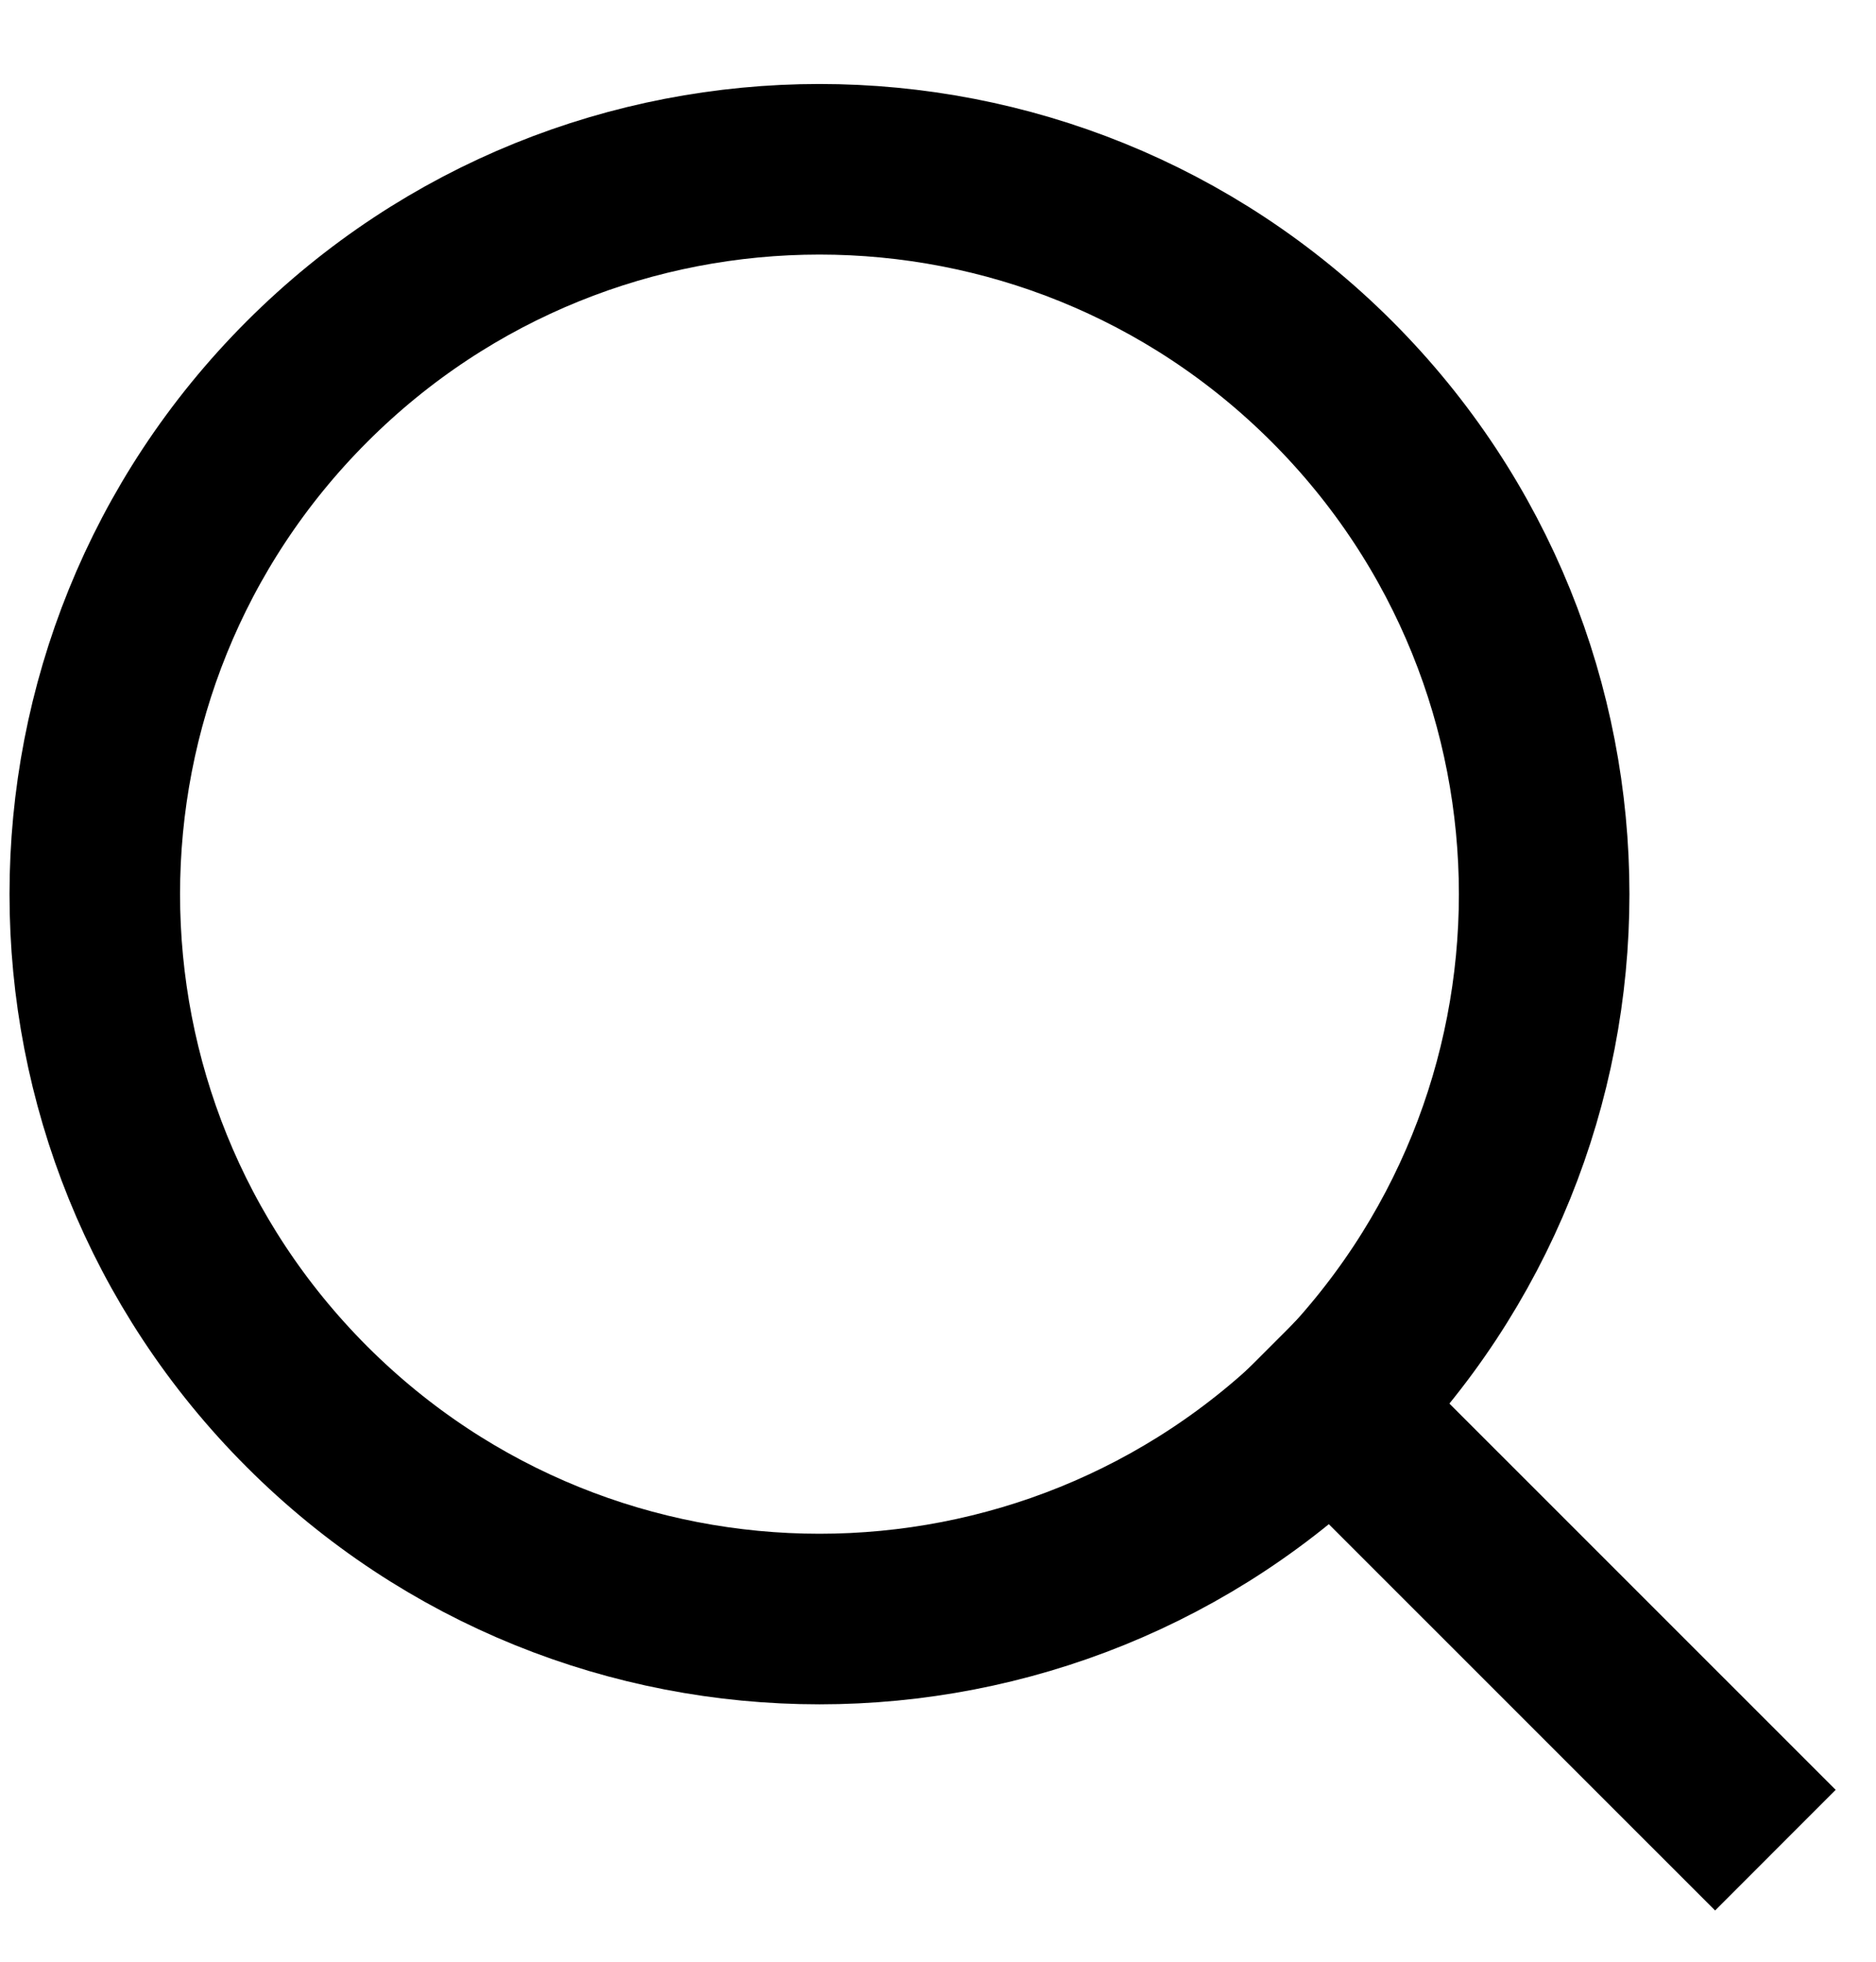
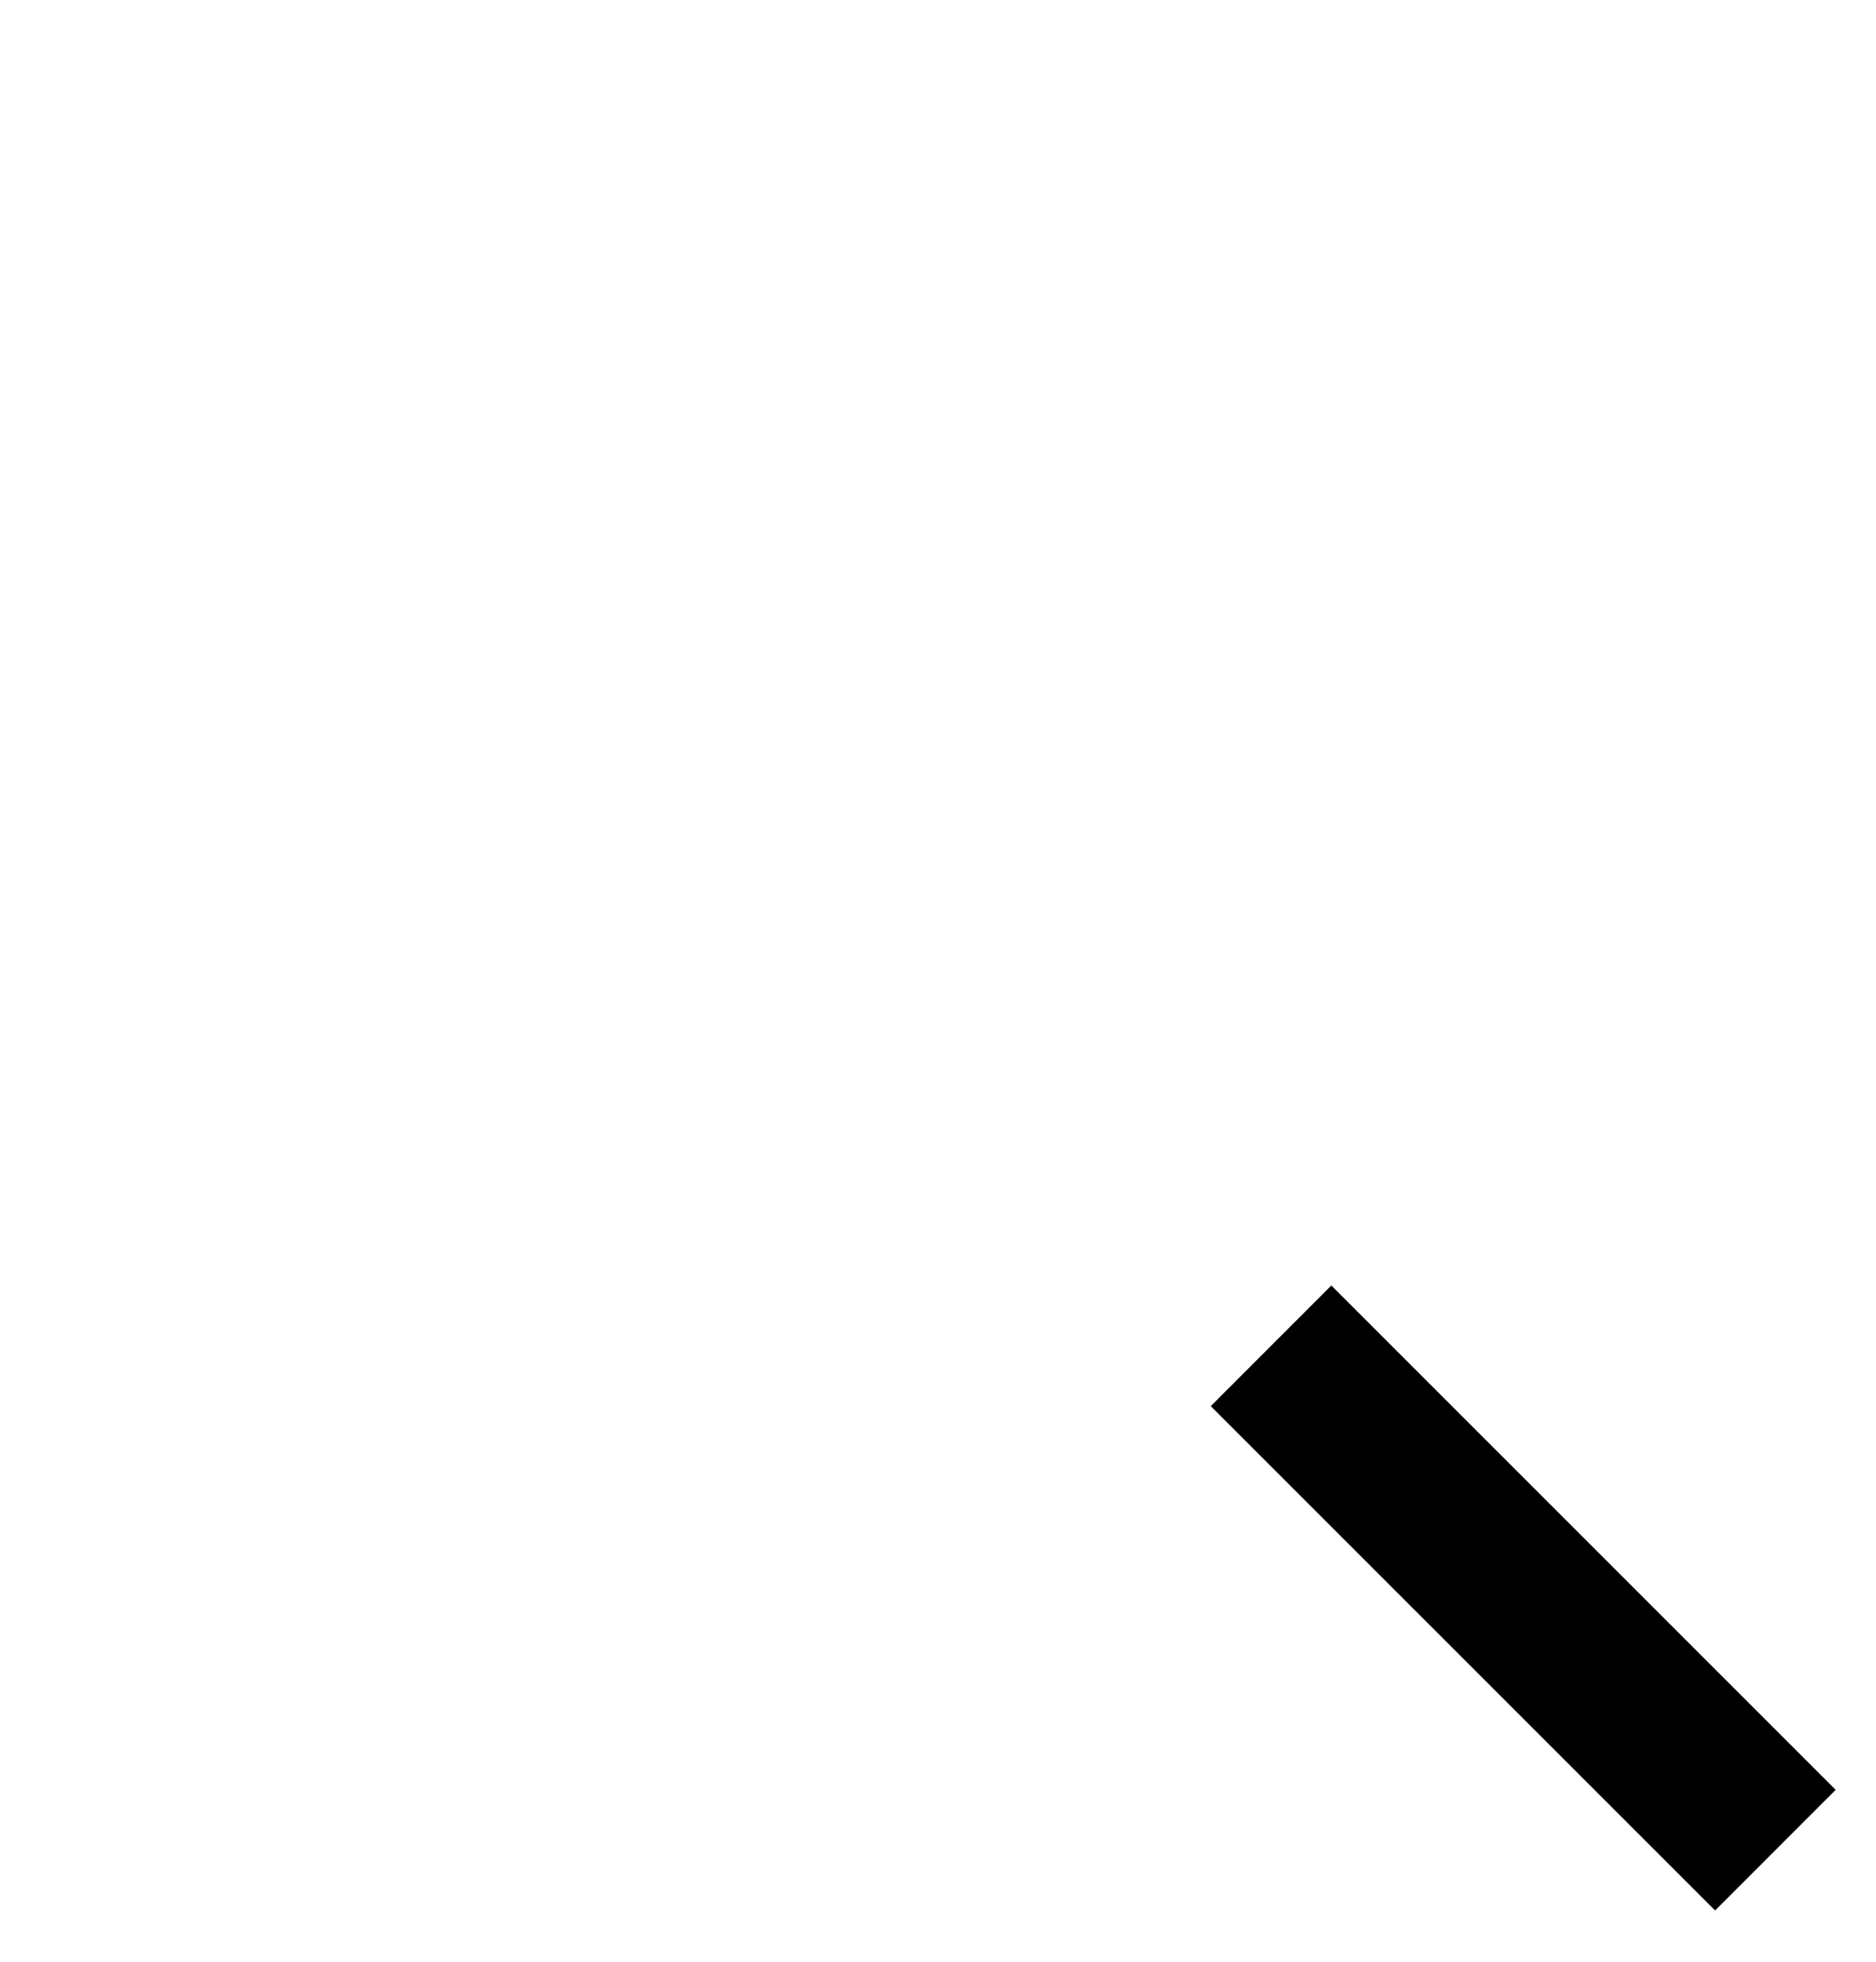
<svg xmlns="http://www.w3.org/2000/svg" width="22" height="23" viewBox="0 0 22 23" fill="none">
  <g opacity="1">
    <path d="M20.113 20.985L15.613 16.486" stroke="black" stroke-width="2" stroke-linecap="square" />
-     <path fill-rule="evenodd" clip-rule="evenodd" d="M3.6 4.474C0.282 7.793 0.282 13.174 3.6 16.493C6.919 19.812 12.301 19.812 15.62 16.493C18.938 13.174 18.938 7.793 15.62 4.474C12.301 1.155 6.919 1.155 3.6 4.474Z" stroke="black" stroke-width="2" />
  </g>
</svg>